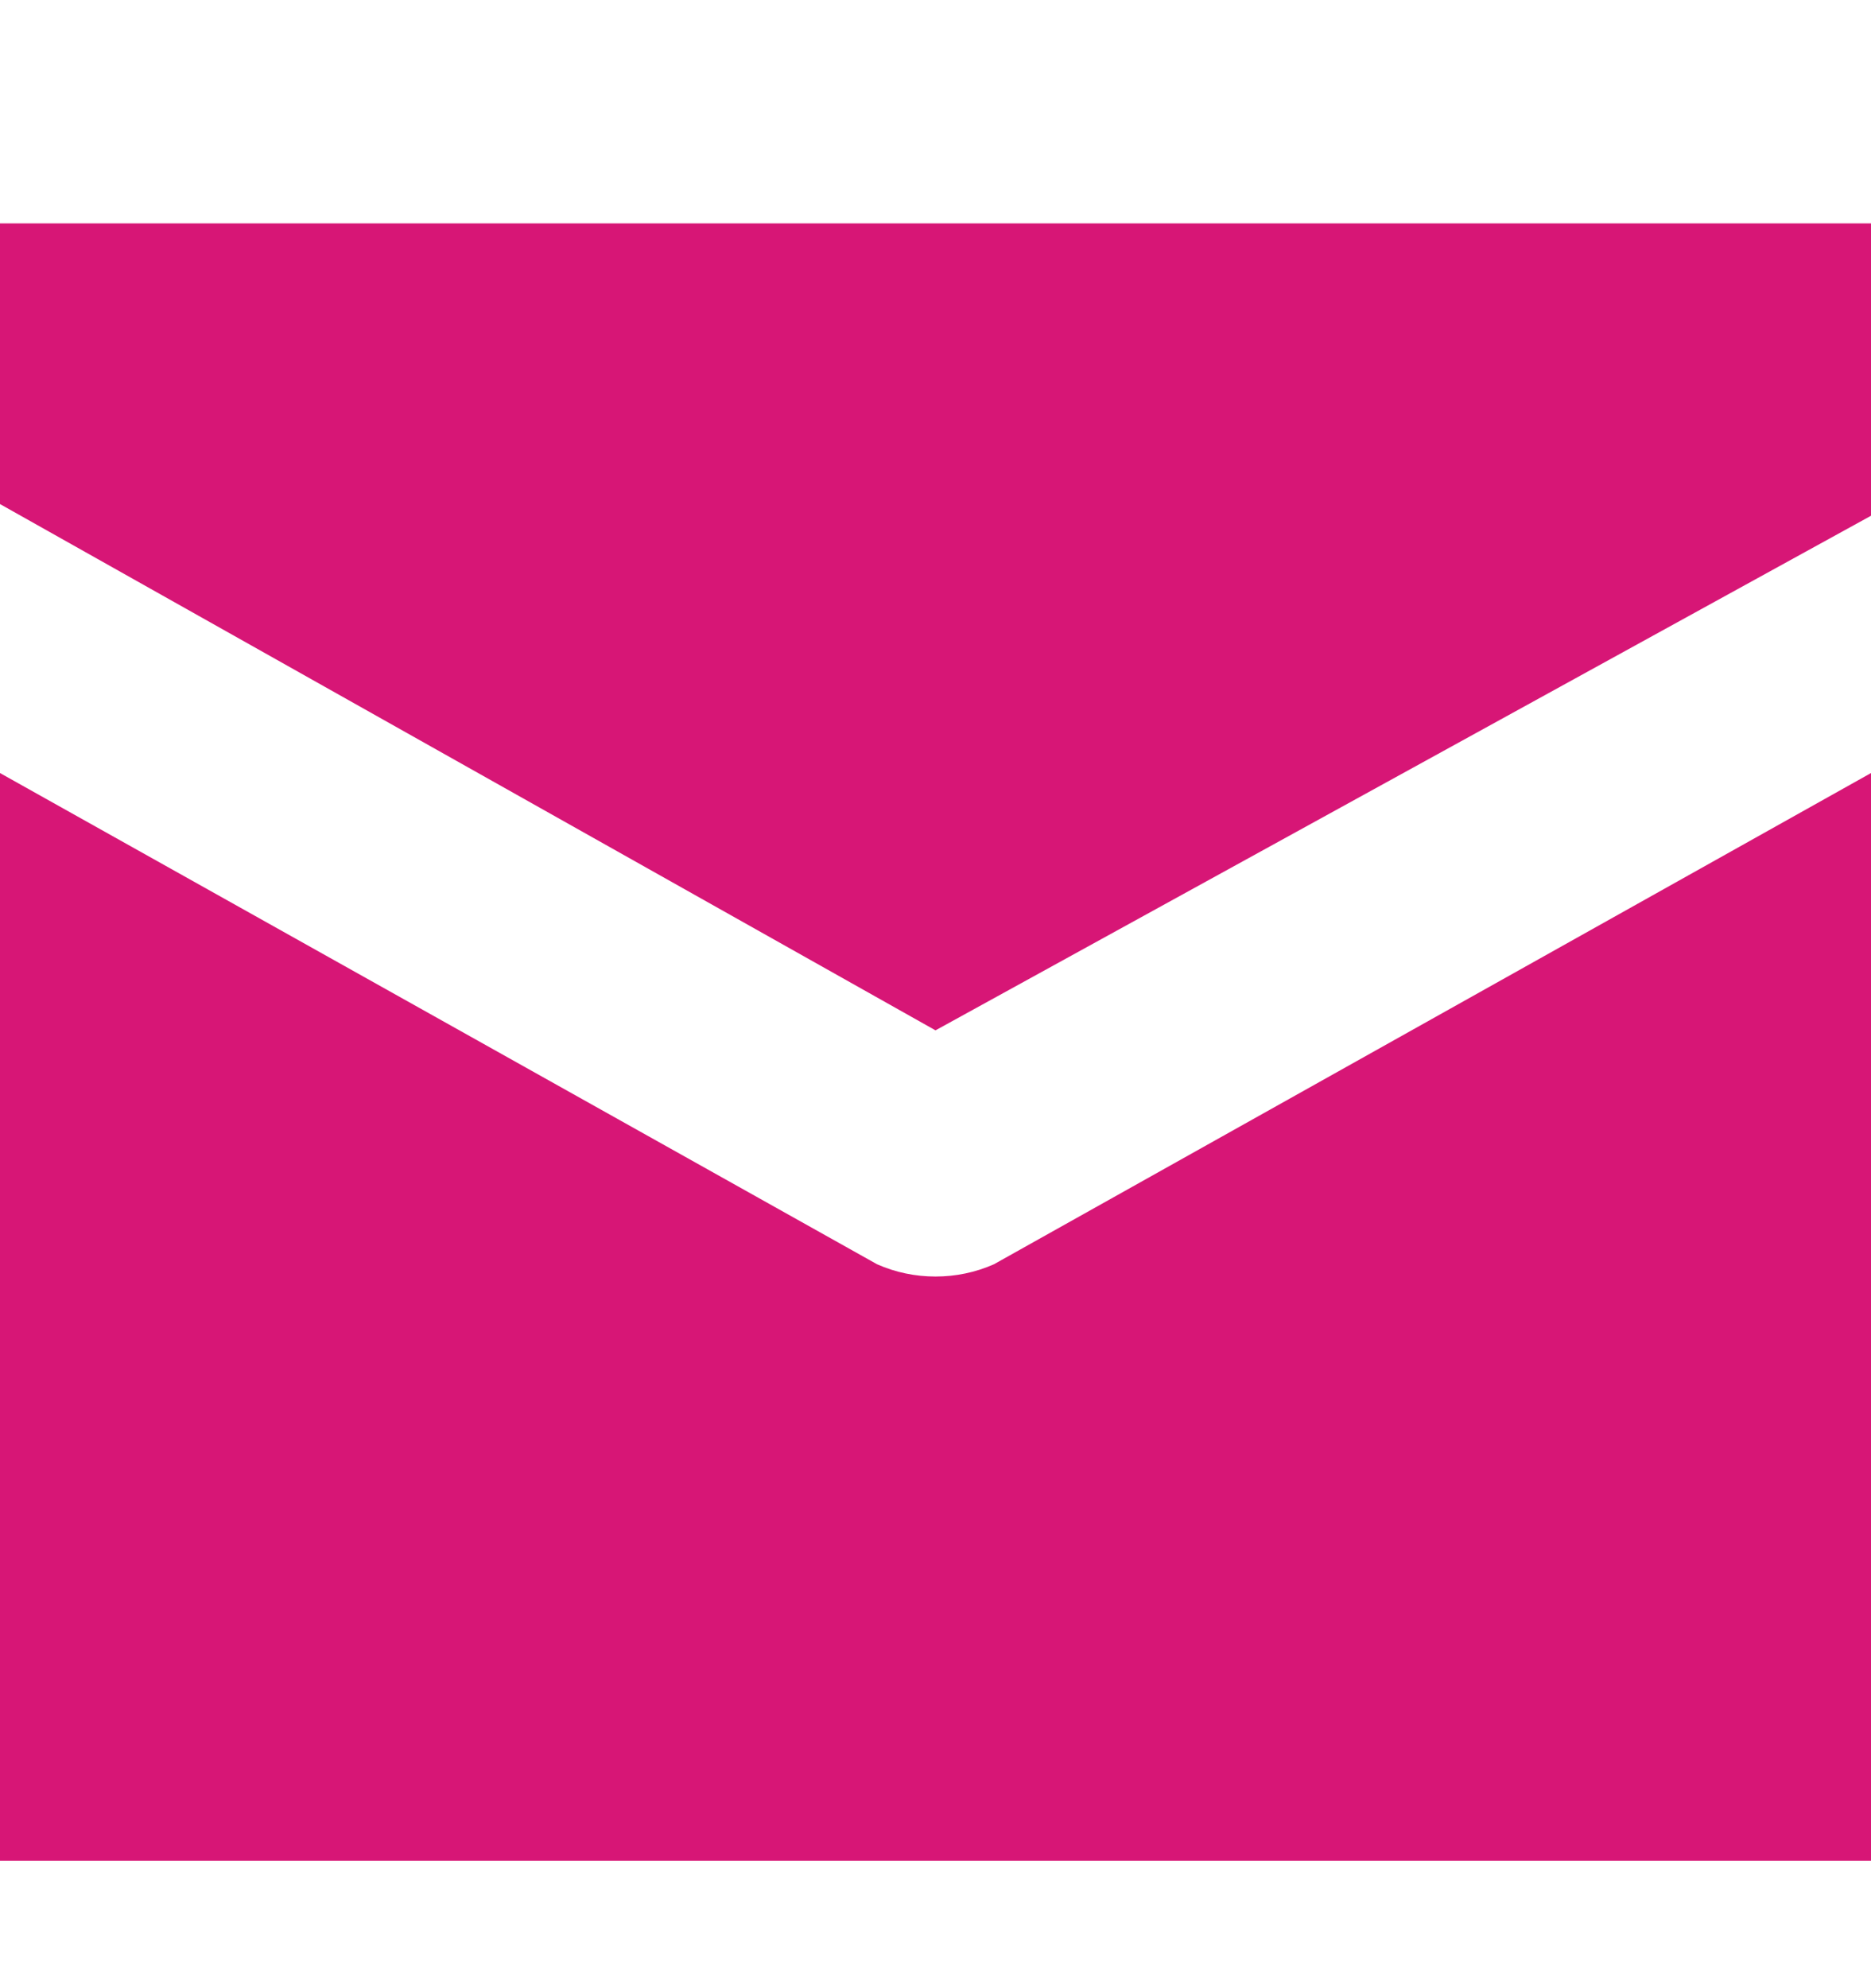
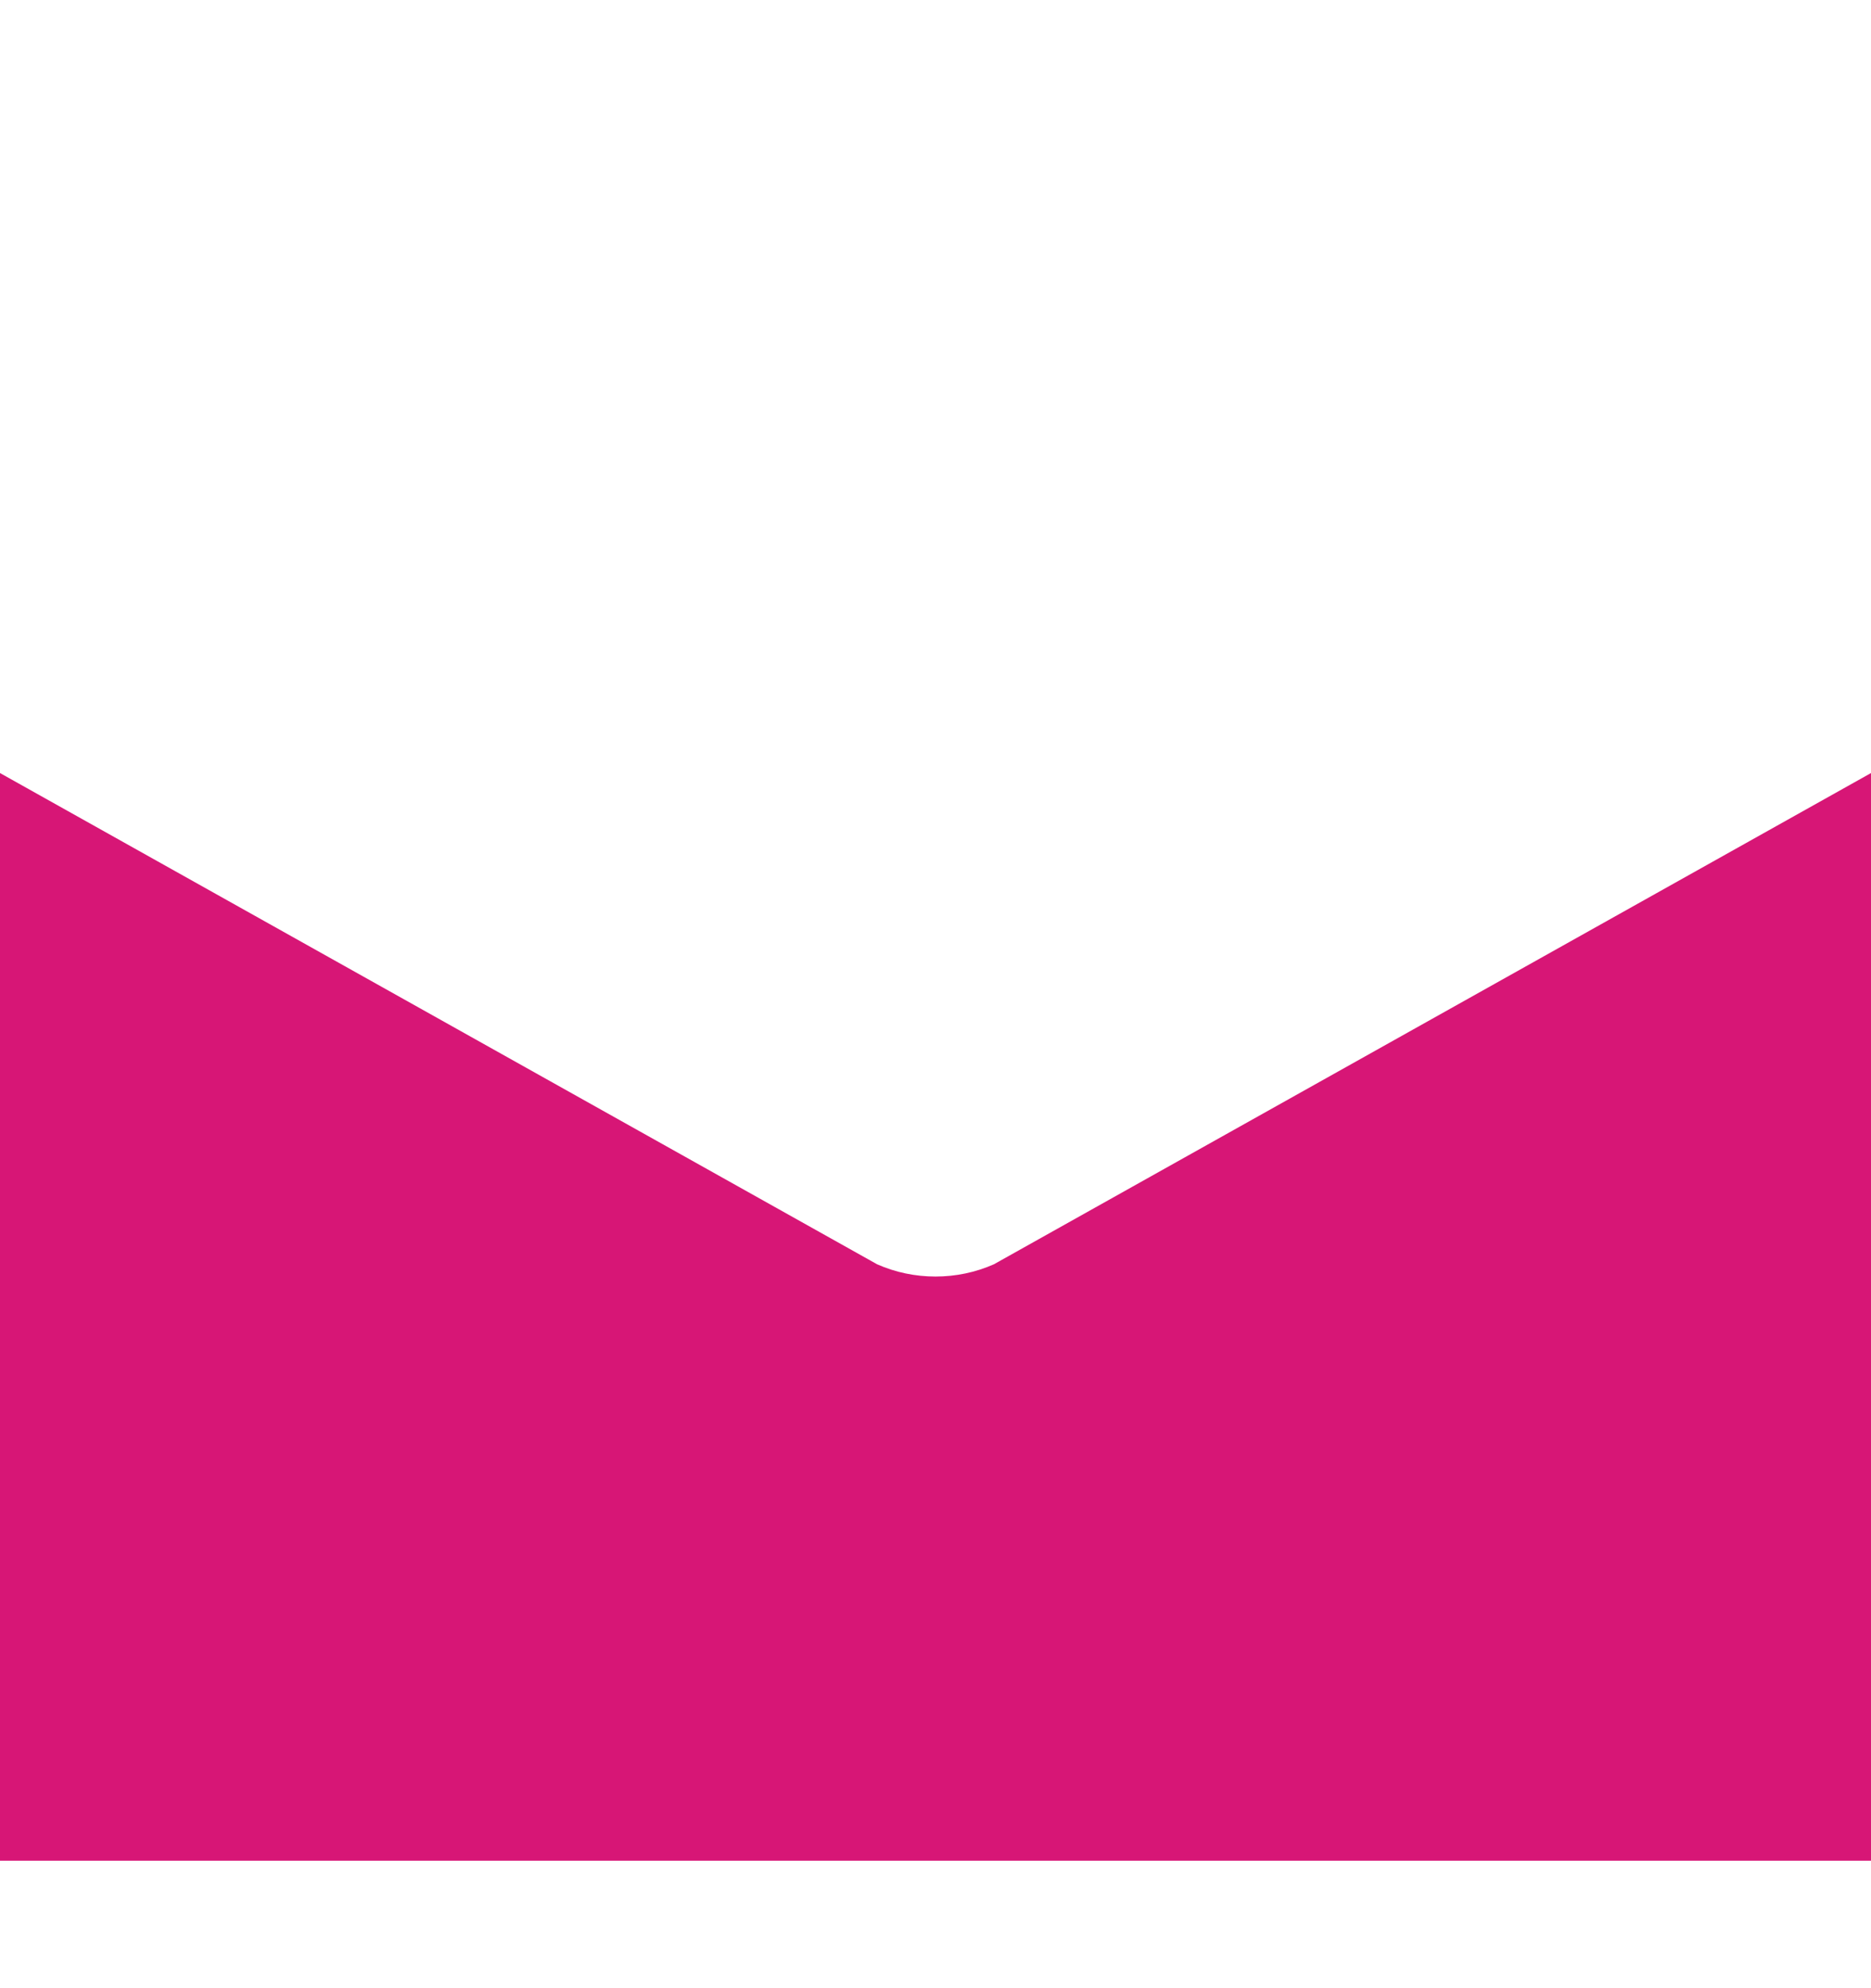
<svg xmlns="http://www.w3.org/2000/svg" width="16" height="17" viewBox="0 0 16 17" fill="none">
-   <path d="M16 1.91H0V4.31L8 8.81L16 4.41V1.91Z" fill="#D71676" />
  <path d="M0 6.61L7.5 10.81C7.658 10.88 7.828 10.915 8 10.915C8.172 10.915 8.342 10.88 8.5 10.81L16 6.61V15.91H0V6.61Z" fill="#D71676" />
</svg>